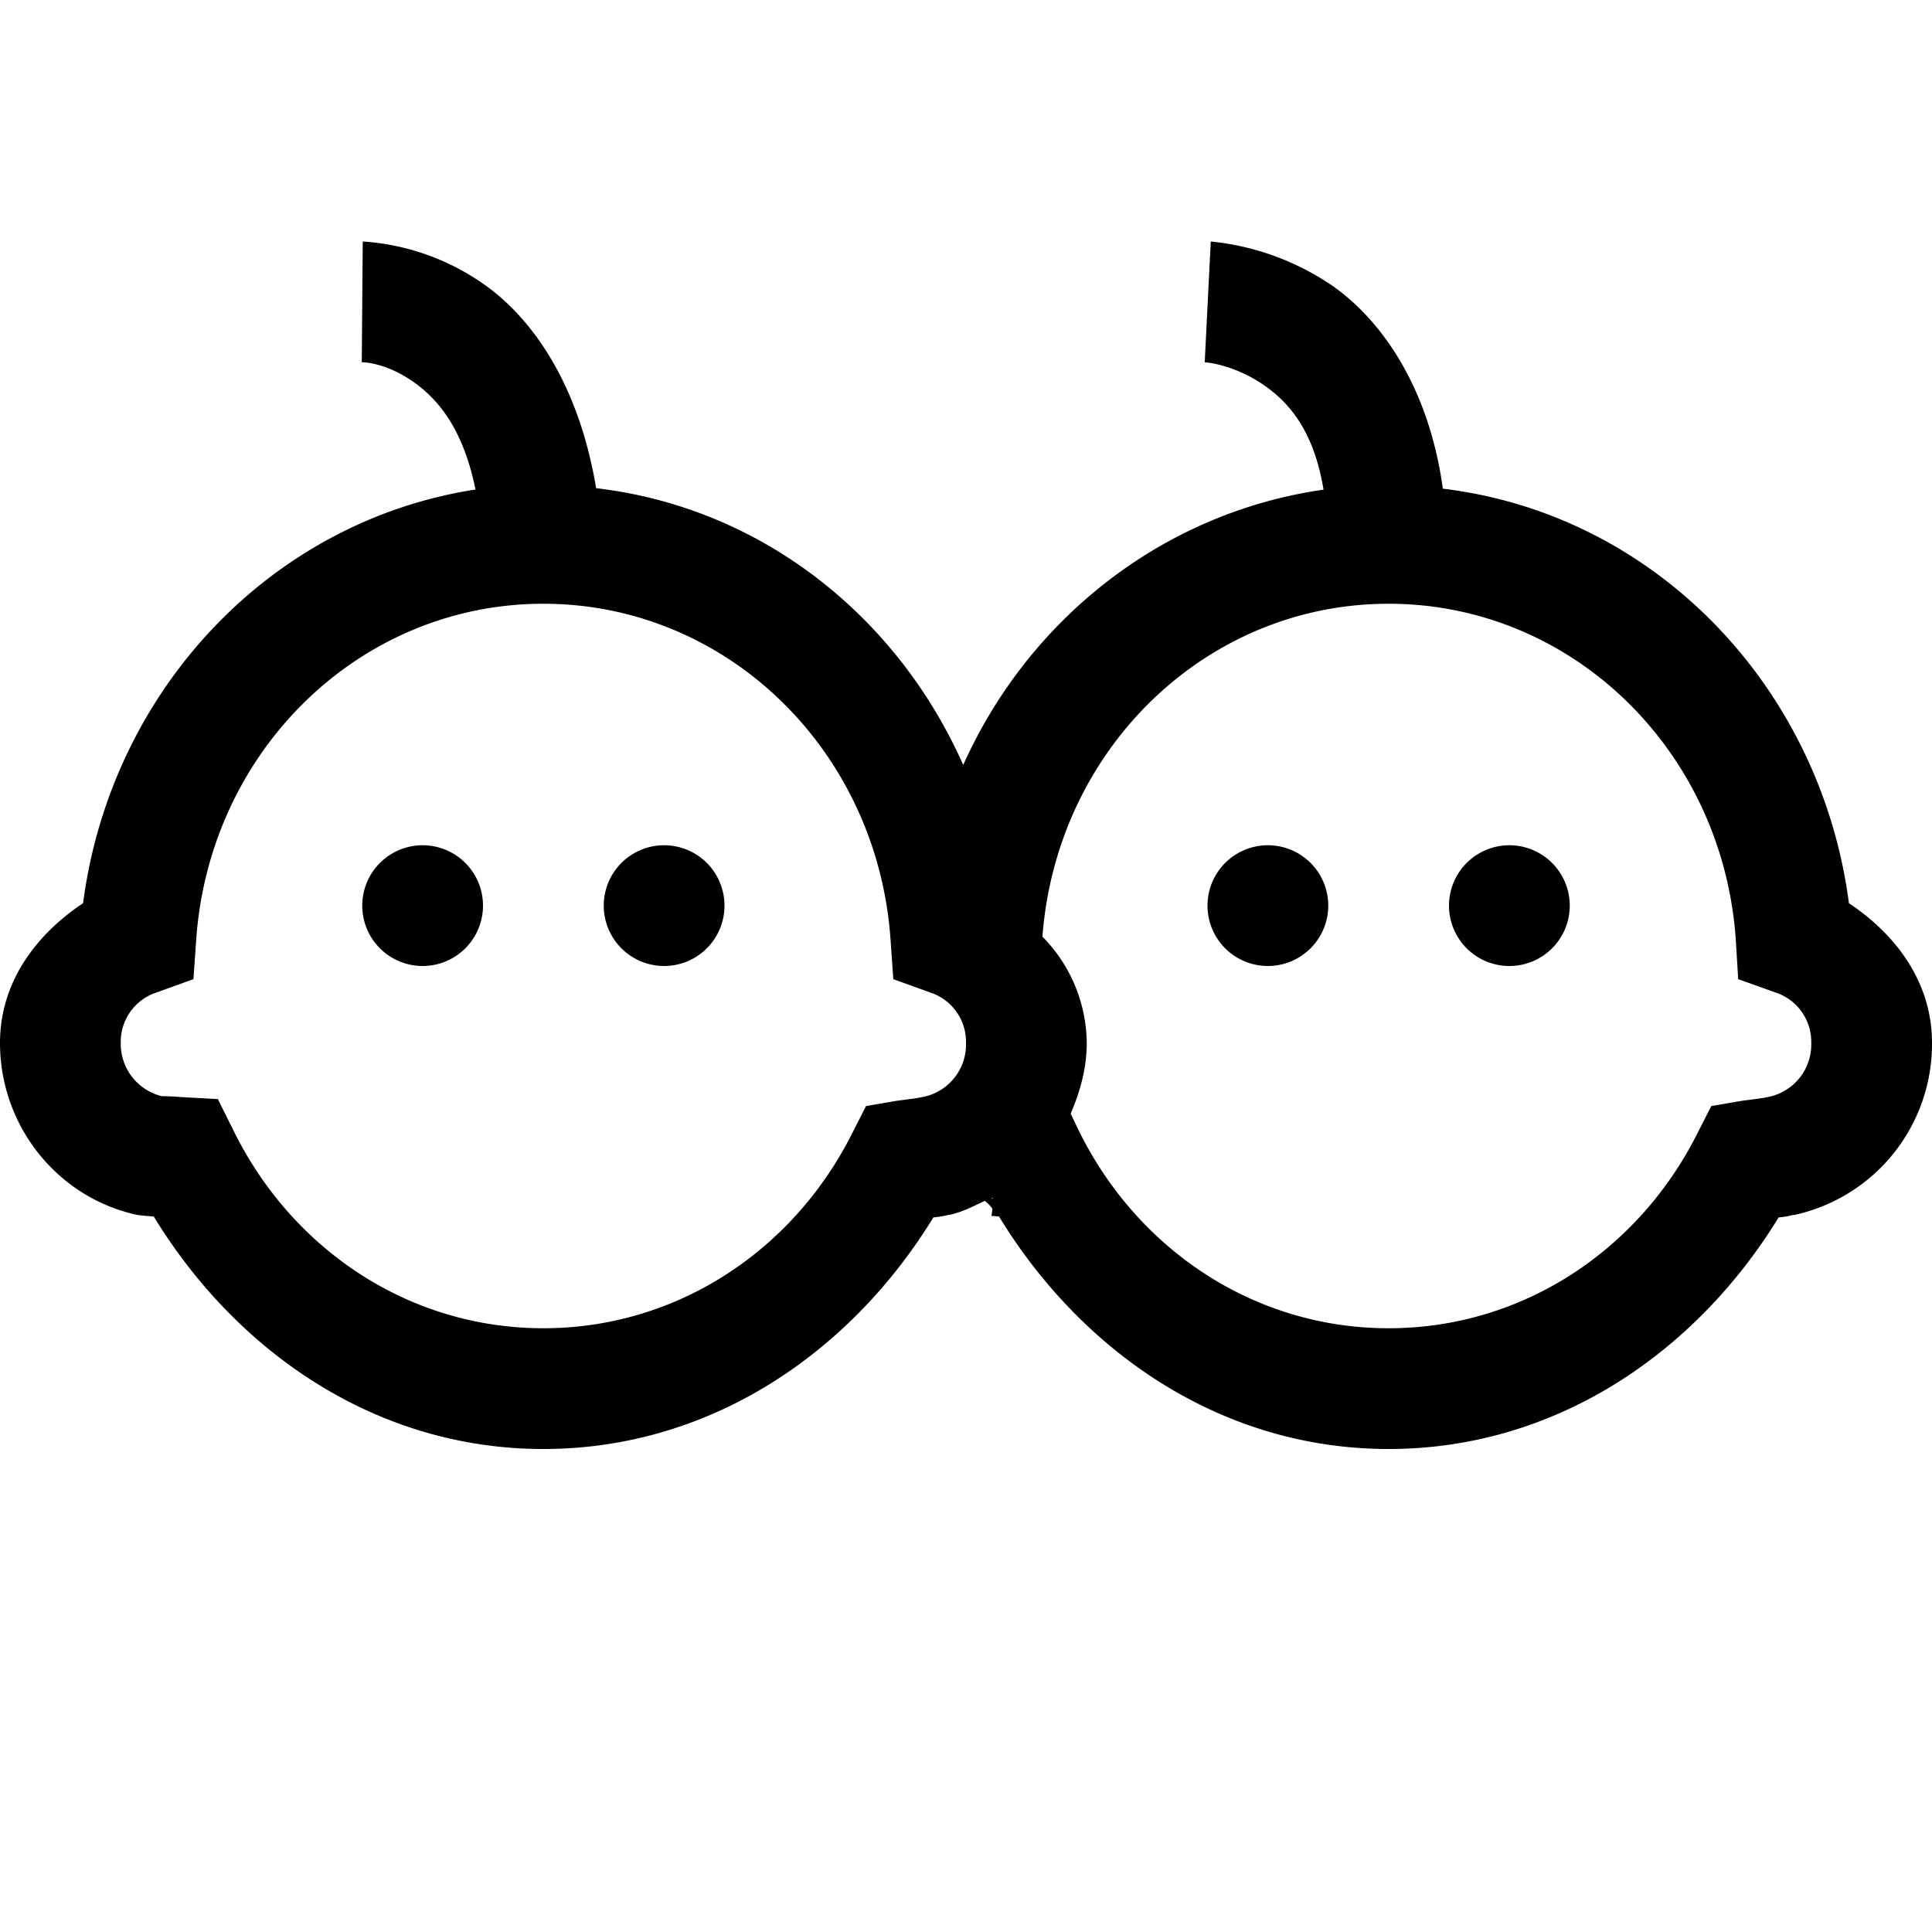
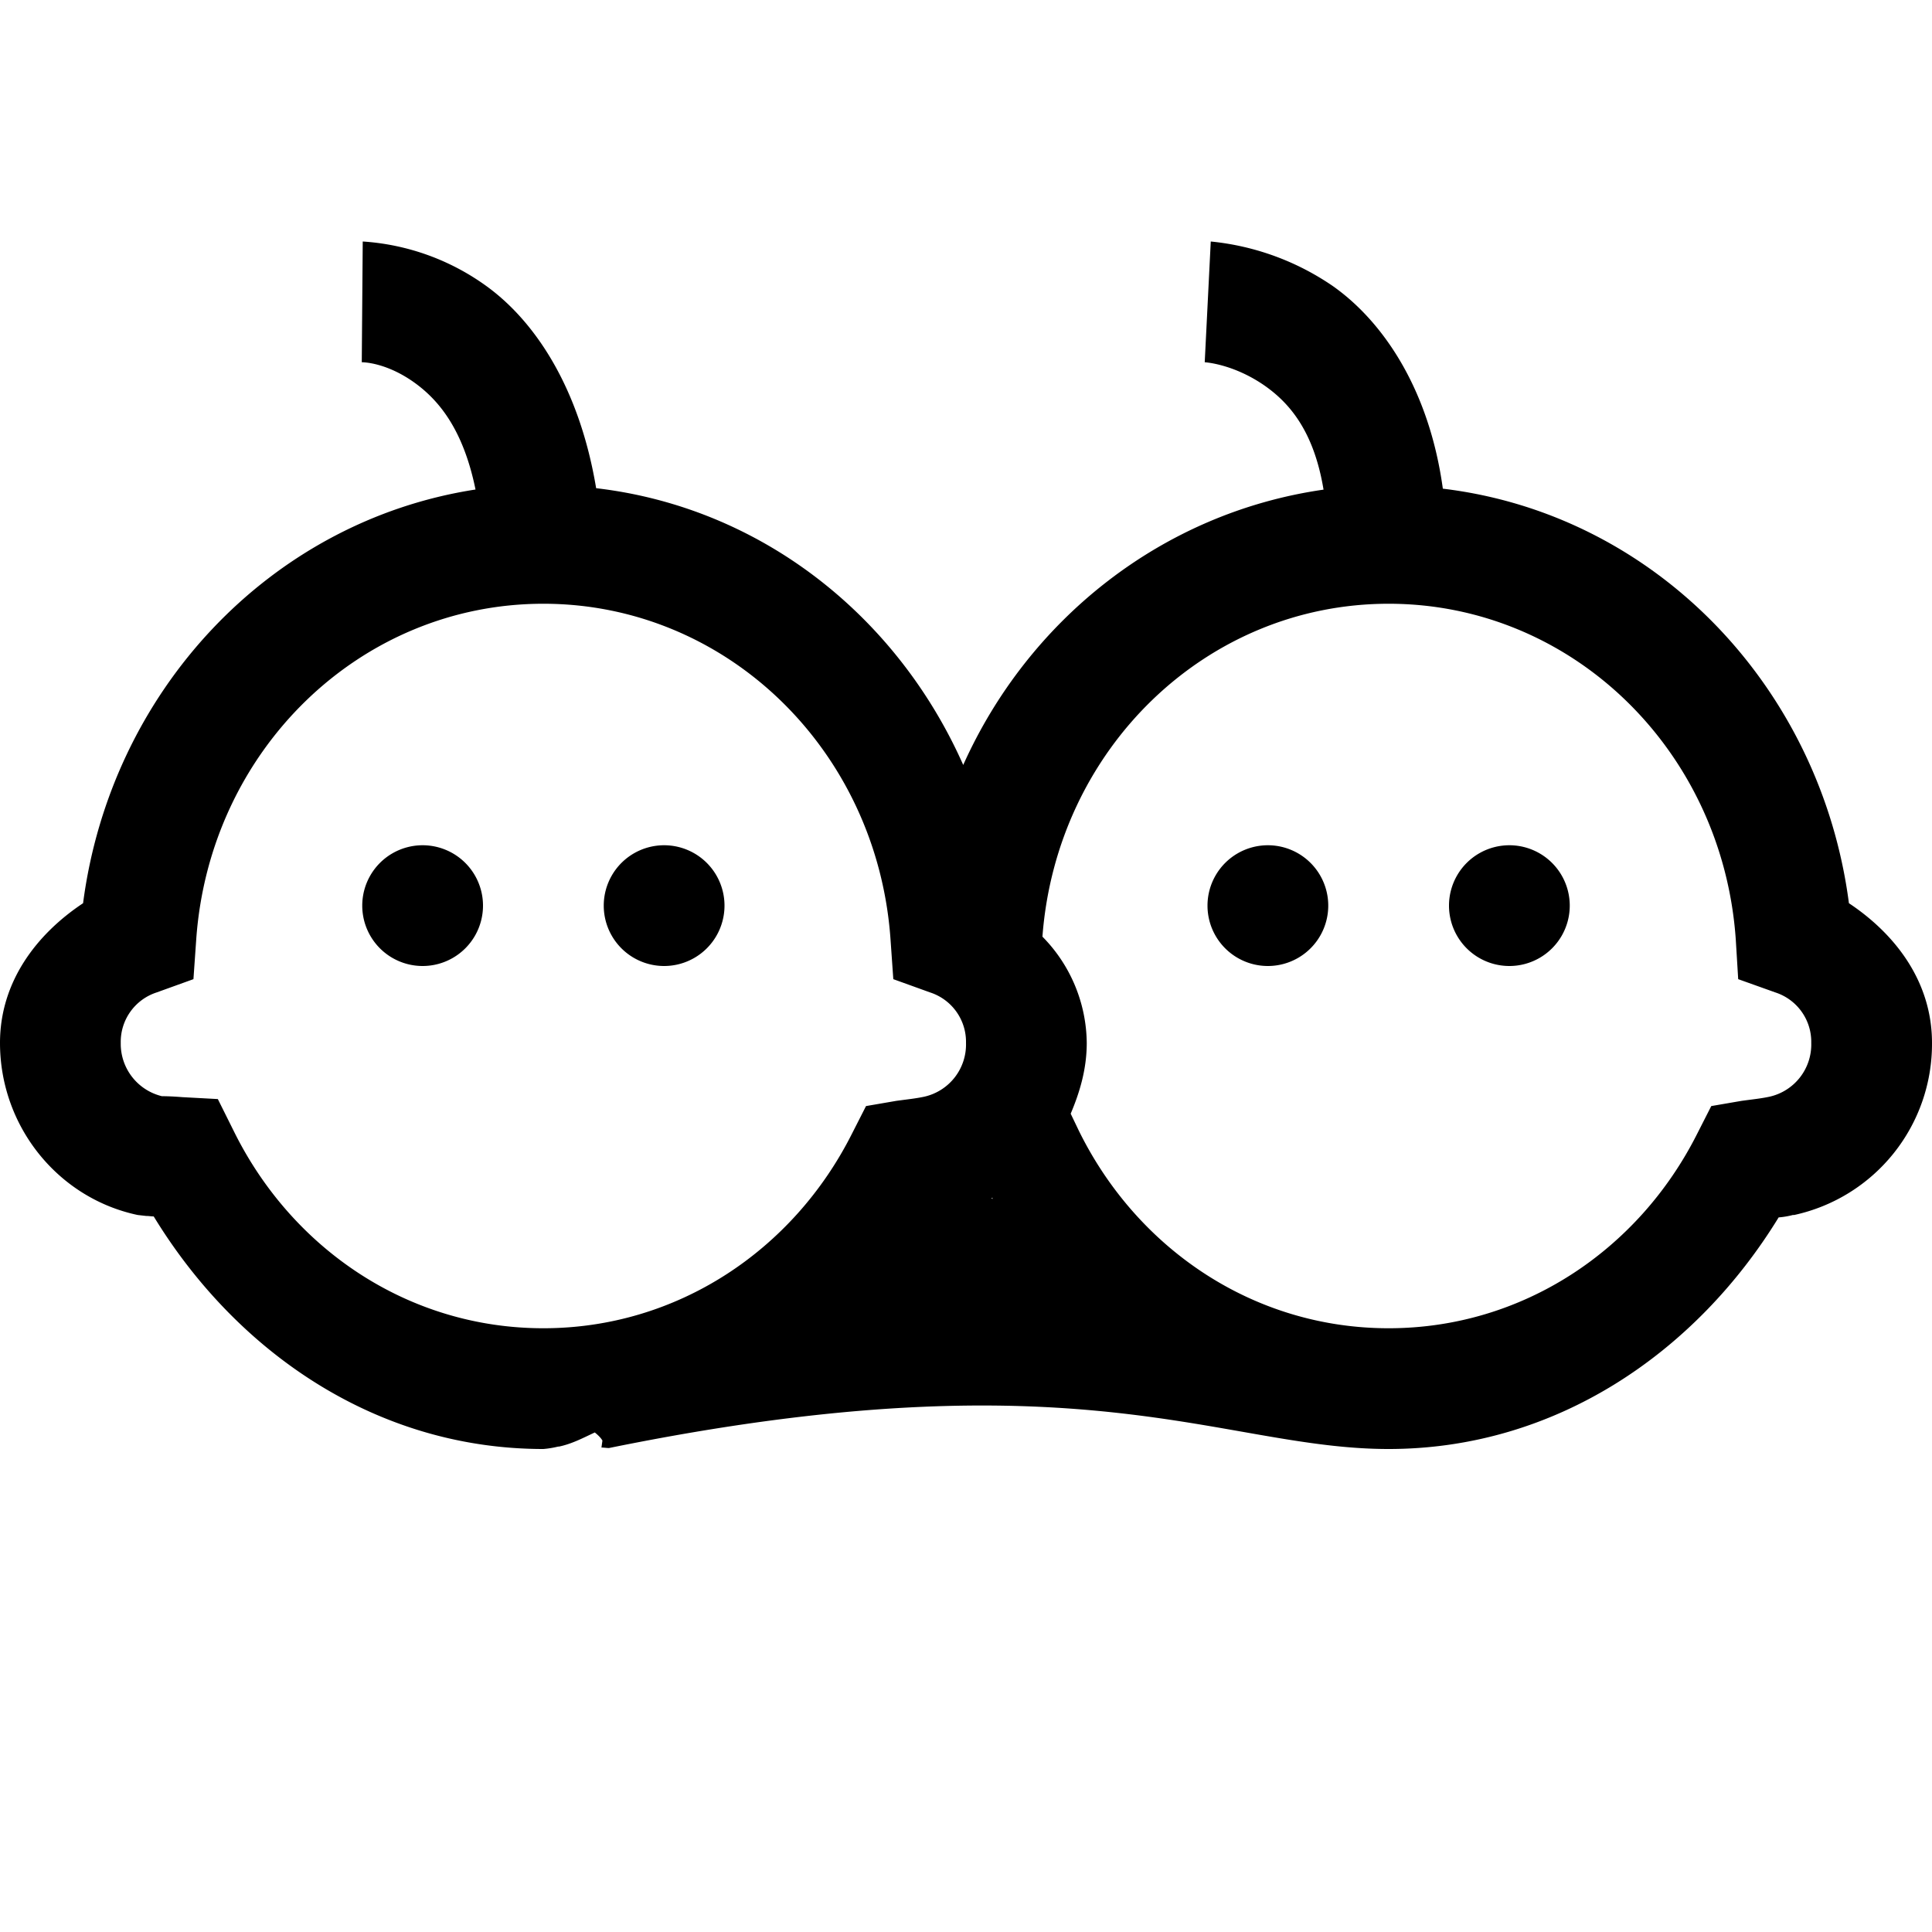
<svg xmlns="http://www.w3.org/2000/svg" viewBox="0 0 16 16">
-   <path d="M3.004 2l-.008 1s.207-.004.457.184c.18.136.383.37.485.87C2.234 4.317.917 5.724.688 7.48.3 7.738 0 8.133 0 8.637c0 .691.48 1.285 1.14 1.425l.07.008c.024 0 .044.004.063.004C1.957 11.195 3.113 12 4.5 12c1.383 0 2.543-.797 3.23-1.918a.774.774 0 0 0 .122-.02h.007c.11-.023.204-.074.297-.117.024.02.047.04.063.067l-.008.058c.023 0 .043.004.062.004C8.957 11.195 10.113 12 11.5 12c1.383 0 2.543-.797 3.23-1.918a.667.667 0 0 0 .118-.02h.011A1.45 1.45 0 0 0 16 8.637c0-.504-.3-.899-.688-1.157-.234-1.793-1.605-3.222-3.363-3.433-.113-.824-.496-1.387-.914-1.68A2.162 2.162 0 0 0 10.027 2l-.05 1s.23.012.488.188c.203.14.414.37.496.867-1.332.191-2.441 1.07-2.984 2.28-.547-1.233-1.672-2.132-3.04-2.292-.136-.816-.492-1.363-.89-1.66A1.963 1.963 0 0 0 3.004 2zM4.5 5c1.52 0 2.766 1.215 2.875 2.781l.023.328.305.11A.43.43 0 0 1 8 8.637a.443.443 0 0 1-.344.445c-.074.016-.148.023-.234.035l-.25.043-.117.23C6.57 10.353 5.609 11 4.5 11c-1.121 0-2.086-.66-2.566-1.637l-.13-.261-.296-.016a2.308 2.308 0 0 0-.168-.008.446.446 0 0 1-.34-.441.43.43 0 0 1 .297-.418l.305-.11.023-.328C1.735 6.215 2.98 5 4.5 5zm7 0c1.52 0 2.766 1.215 2.875 2.781l.02.328.308.11a.43.43 0 0 1 .297.418.443.443 0 0 1-.344.445c-.074.016-.148.023-.234.035l-.25.043-.117.23C13.57 10.353 12.609 11 11.5 11c-1.121 0-2.086-.66-2.566-1.637l-.067-.14c.078-.184.133-.375.133-.586a1.27 1.27 0 0 0-.367-.88C8.75 6.204 9.988 5 11.5 5zm-8 2a.499.499 0 1 0 0 1 .499.499 0 1 0 0-1zm2 0a.499.499 0 1 0 0 1 .499.499 0 1 0 0-1zm5 0a.499.499 0 1 0 0 1 .499.499 0 1 0 0-1zm2 0a.499.499 0 1 0 0 1 .499.499 0 1 0 0-1zM8.219 9.918v.012l-.008-.008c.004 0 .008-.004.008-.004z" />
+   <path d="M3.004 2l-.008 1s.207-.004.457.184c.18.136.383.37.485.87C2.234 4.317.917 5.724.688 7.48.3 7.738 0 8.133 0 8.637c0 .691.48 1.285 1.14 1.425l.07.008c.024 0 .044.004.063.004C1.957 11.195 3.113 12 4.5 12a.774.774 0 0 0 .122-.02h.007c.11-.023.204-.074.297-.117.024.02.047.04.063.067l-.008.058c.023 0 .043.004.062.004C8.957 11.195 10.113 12 11.5 12c1.383 0 2.543-.797 3.23-1.918a.667.667 0 0 0 .118-.02h.011A1.45 1.45 0 0 0 16 8.637c0-.504-.3-.899-.688-1.157-.234-1.793-1.605-3.222-3.363-3.433-.113-.824-.496-1.387-.914-1.68A2.162 2.162 0 0 0 10.027 2l-.05 1s.23.012.488.188c.203.14.414.37.496.867-1.332.191-2.441 1.07-2.984 2.28-.547-1.233-1.672-2.132-3.04-2.292-.136-.816-.492-1.363-.89-1.66A1.963 1.963 0 0 0 3.004 2zM4.5 5c1.52 0 2.766 1.215 2.875 2.781l.023.328.305.11A.43.43 0 0 1 8 8.637a.443.443 0 0 1-.344.445c-.074.016-.148.023-.234.035l-.25.043-.117.23C6.57 10.353 5.609 11 4.5 11c-1.121 0-2.086-.66-2.566-1.637l-.13-.261-.296-.016a2.308 2.308 0 0 0-.168-.008.446.446 0 0 1-.34-.441.43.43 0 0 1 .297-.418l.305-.11.023-.328C1.735 6.215 2.98 5 4.5 5zm7 0c1.52 0 2.766 1.215 2.875 2.781l.02.328.308.11a.43.43 0 0 1 .297.418.443.443 0 0 1-.344.445c-.074.016-.148.023-.234.035l-.25.043-.117.23C13.57 10.353 12.609 11 11.5 11c-1.121 0-2.086-.66-2.566-1.637l-.067-.14c.078-.184.133-.375.133-.586a1.27 1.27 0 0 0-.367-.88C8.75 6.204 9.988 5 11.5 5zm-8 2a.499.499 0 1 0 0 1 .499.499 0 1 0 0-1zm2 0a.499.499 0 1 0 0 1 .499.499 0 1 0 0-1zm5 0a.499.499 0 1 0 0 1 .499.499 0 1 0 0-1zm2 0a.499.499 0 1 0 0 1 .499.499 0 1 0 0-1zM8.219 9.918v.012l-.008-.008c.004 0 .008-.004.008-.004z" />
</svg>